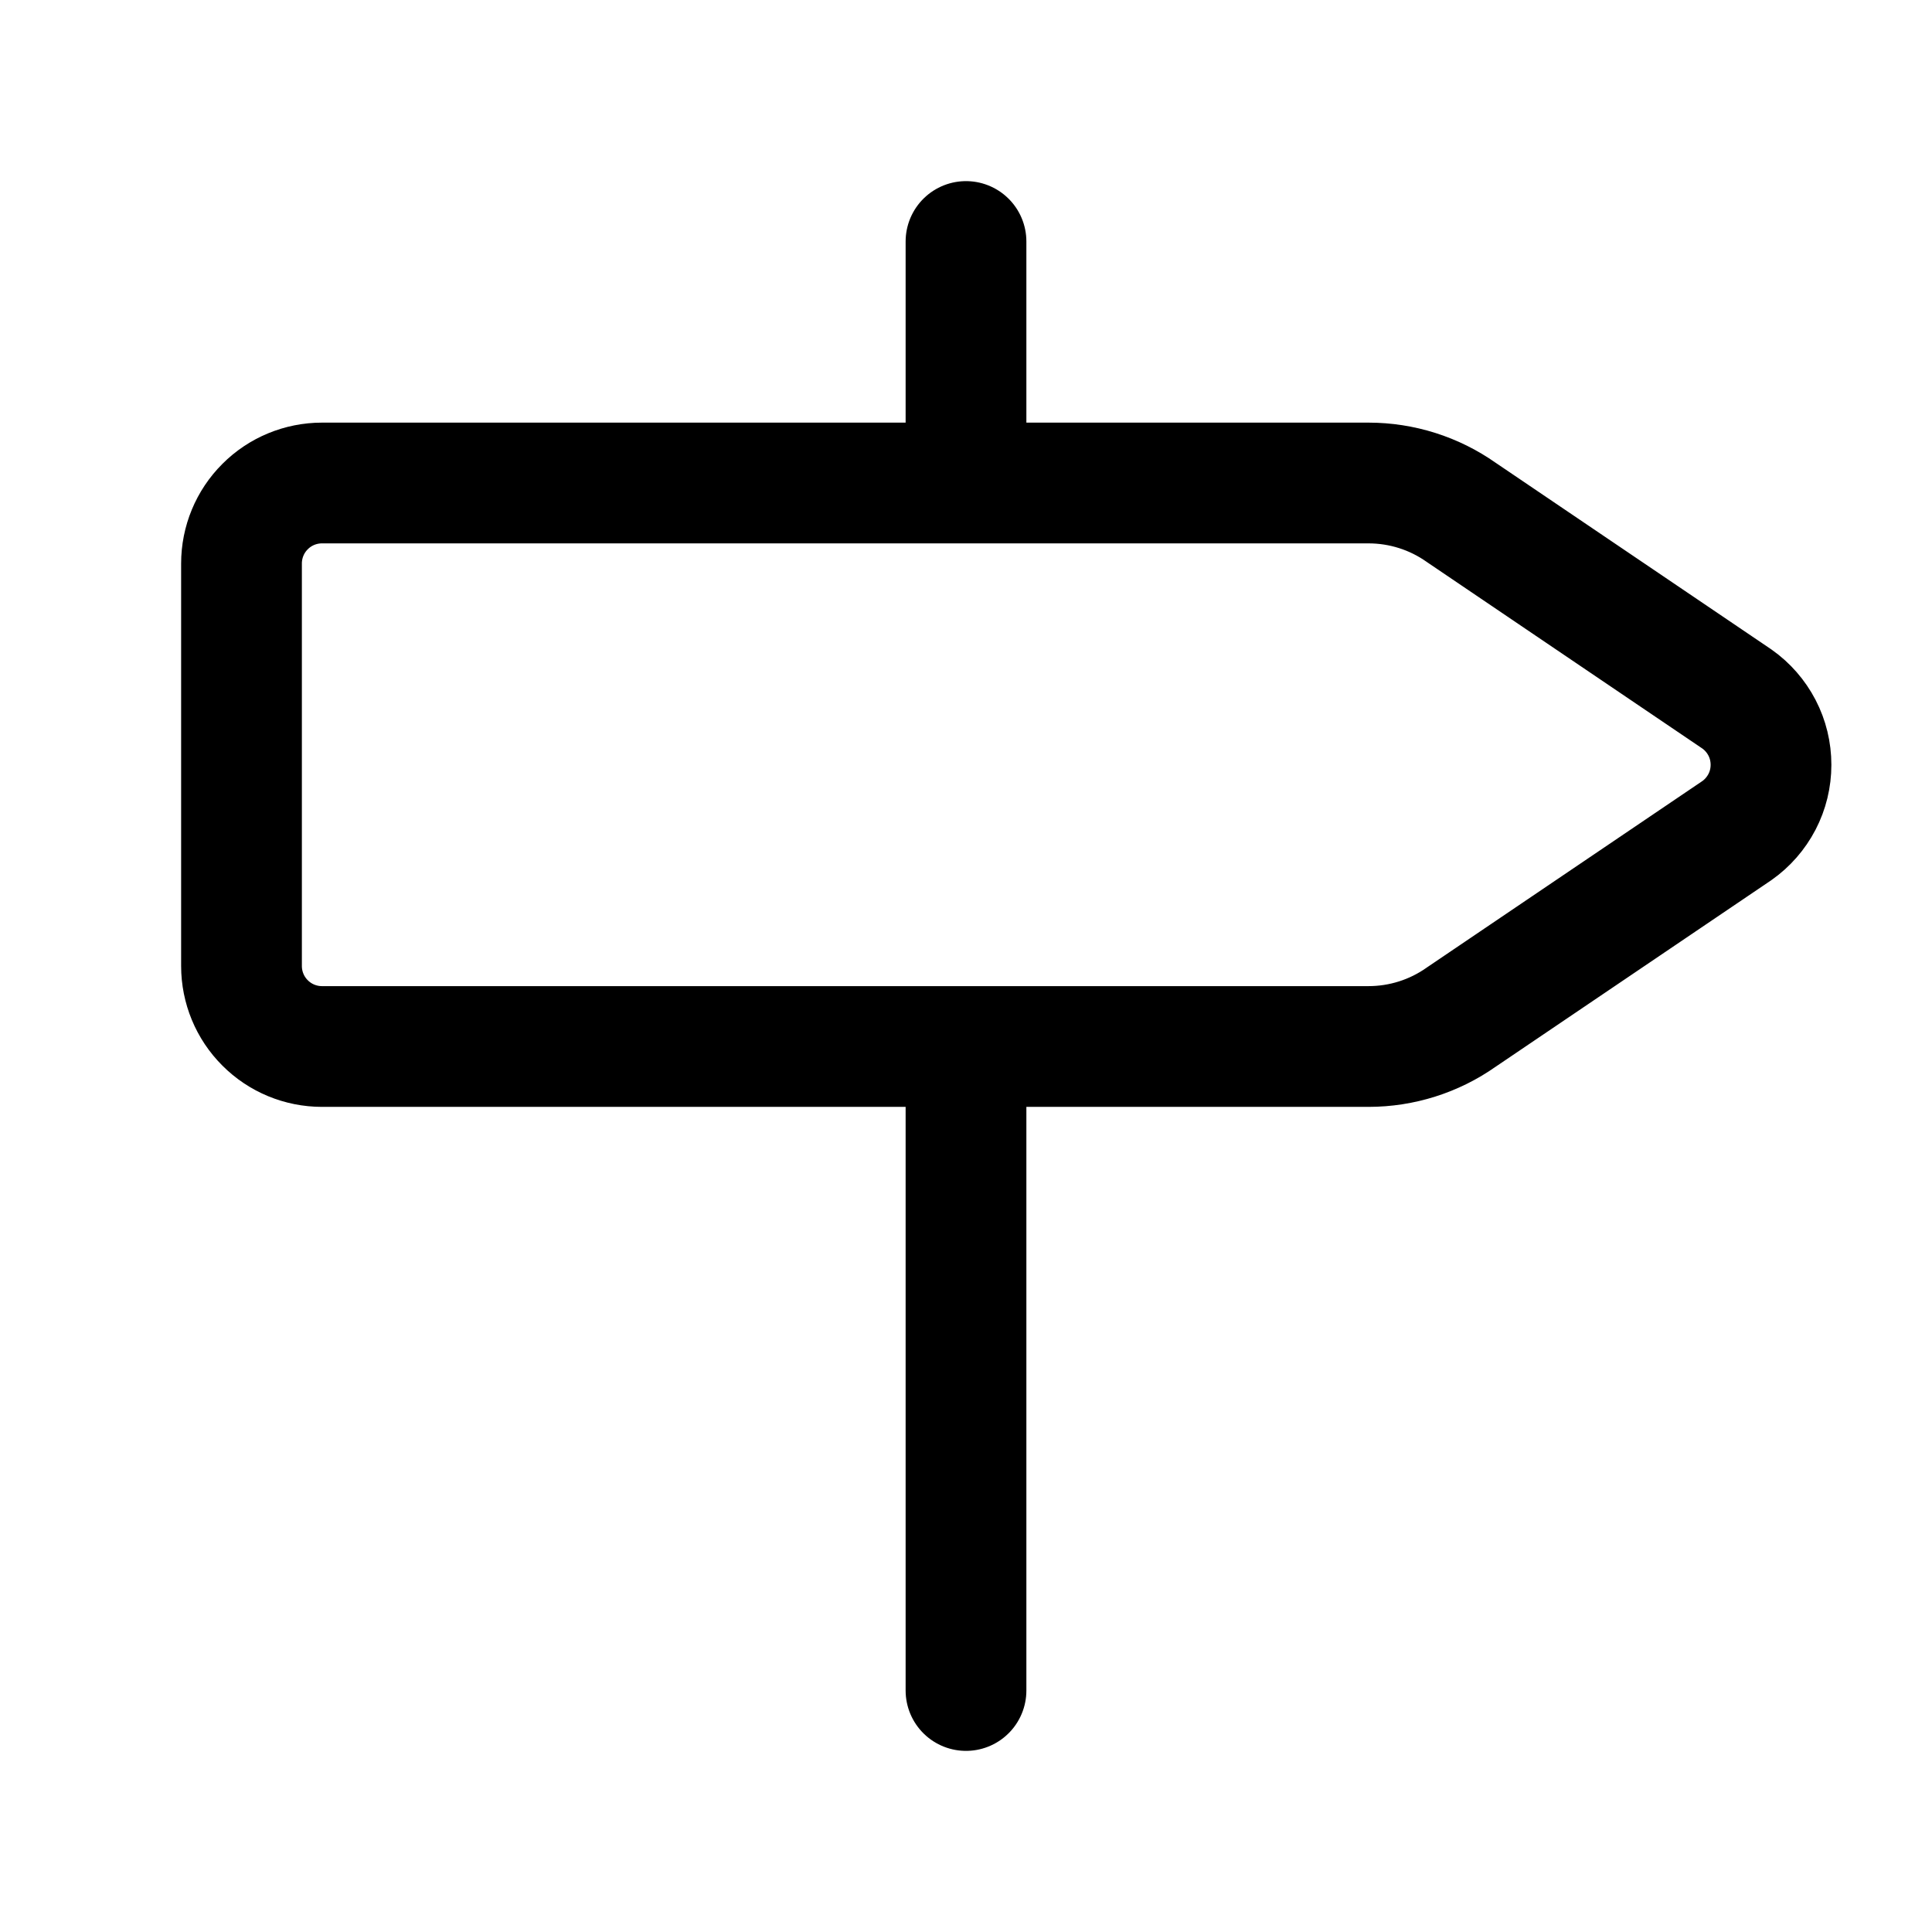
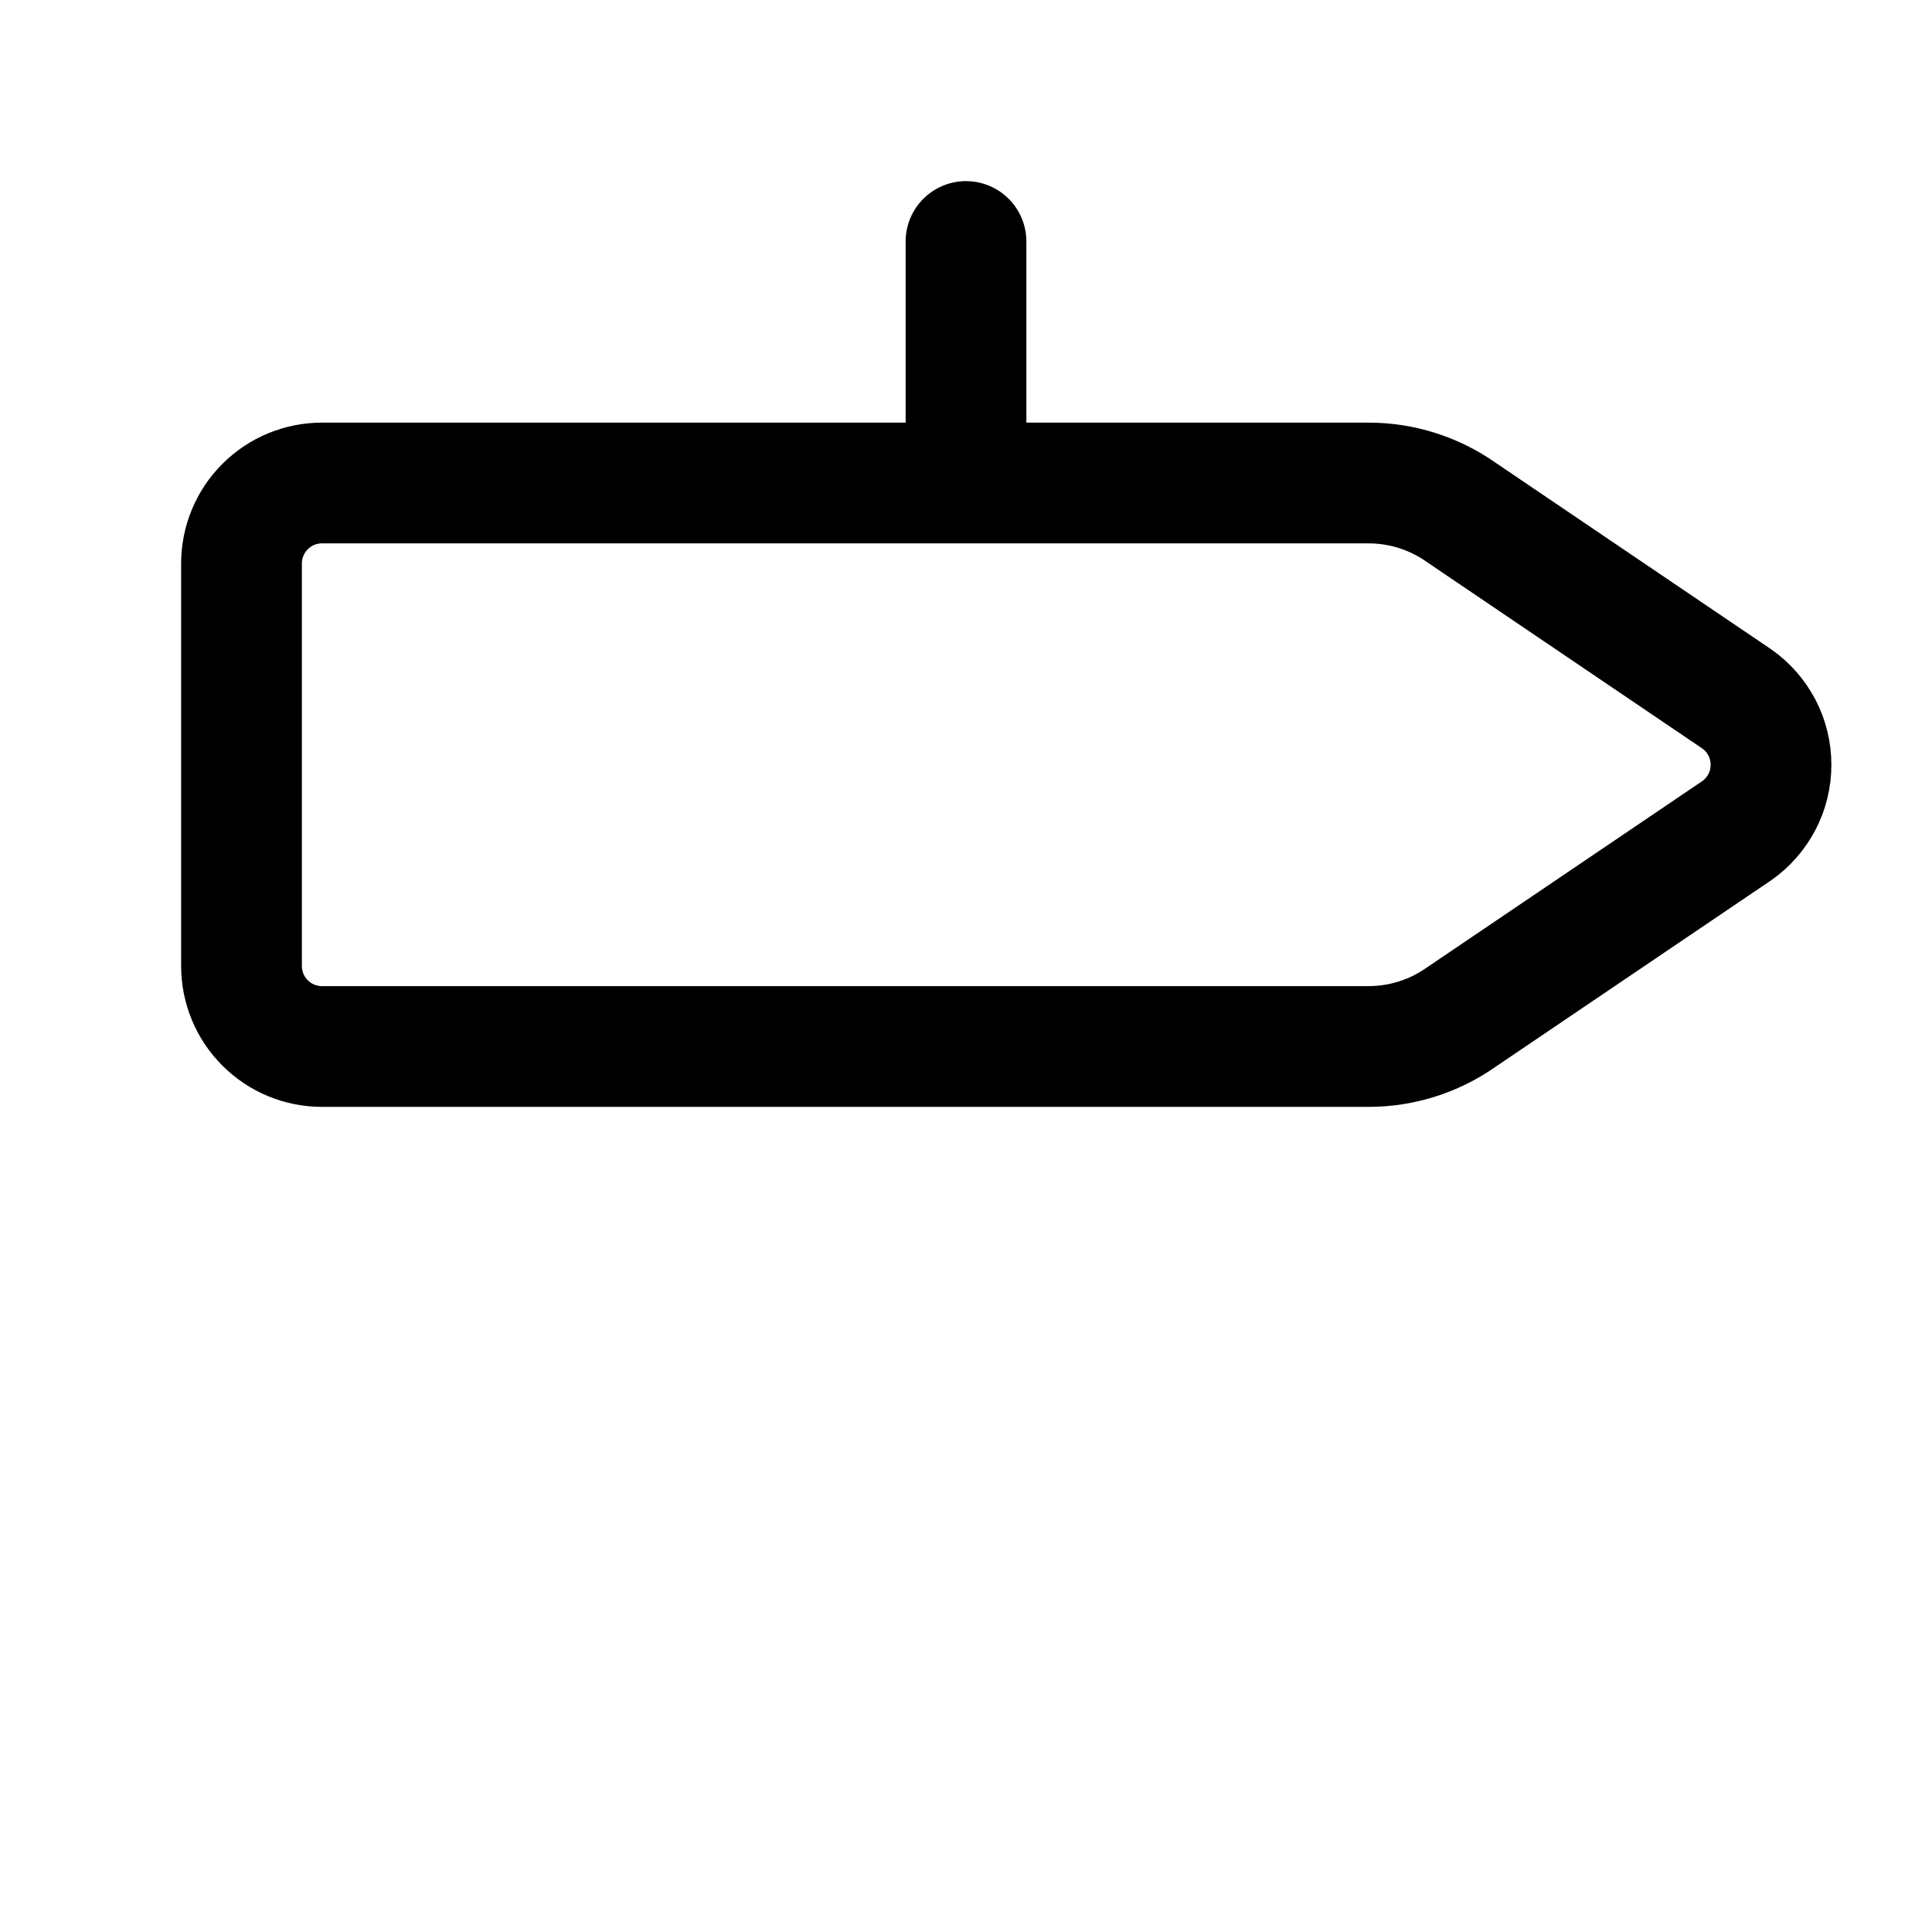
<svg xmlns="http://www.w3.org/2000/svg" width="24" height="24" viewBox="0 0 24 24" fill="none">
-   <path d="M12 13V21M12 3V6M4 6C3.735 6 3.48 6.105 3.293 6.293C3.105 6.48 3 6.735 3 7V12C3 12.265 3.105 12.52 3.293 12.707C3.48 12.895 3.735 13 4 13H17C17.412 13 17.815 12.873 18.152 12.635L21.576 10.318C21.707 10.226 21.814 10.103 21.888 9.961C21.962 9.819 22 9.661 22 9.501C22 9.34 21.962 9.182 21.888 9.04C21.814 8.898 21.707 8.775 21.576 8.683L18.152 6.365C17.815 6.127 17.412 6 17 6H4Z" stroke="black" stroke-width="1.5" stroke-linecap="round" stroke-linejoin="round" />
+   <path d="M12 13M12 3V6M4 6C3.735 6 3.48 6.105 3.293 6.293C3.105 6.48 3 6.735 3 7V12C3 12.265 3.105 12.52 3.293 12.707C3.48 12.895 3.735 13 4 13H17C17.412 13 17.815 12.873 18.152 12.635L21.576 10.318C21.707 10.226 21.814 10.103 21.888 9.961C21.962 9.819 22 9.661 22 9.501C22 9.34 21.962 9.182 21.888 9.04C21.814 8.898 21.707 8.775 21.576 8.683L18.152 6.365C17.815 6.127 17.412 6 17 6H4Z" stroke="black" stroke-width="1.5" stroke-linecap="round" stroke-linejoin="round" />
</svg>